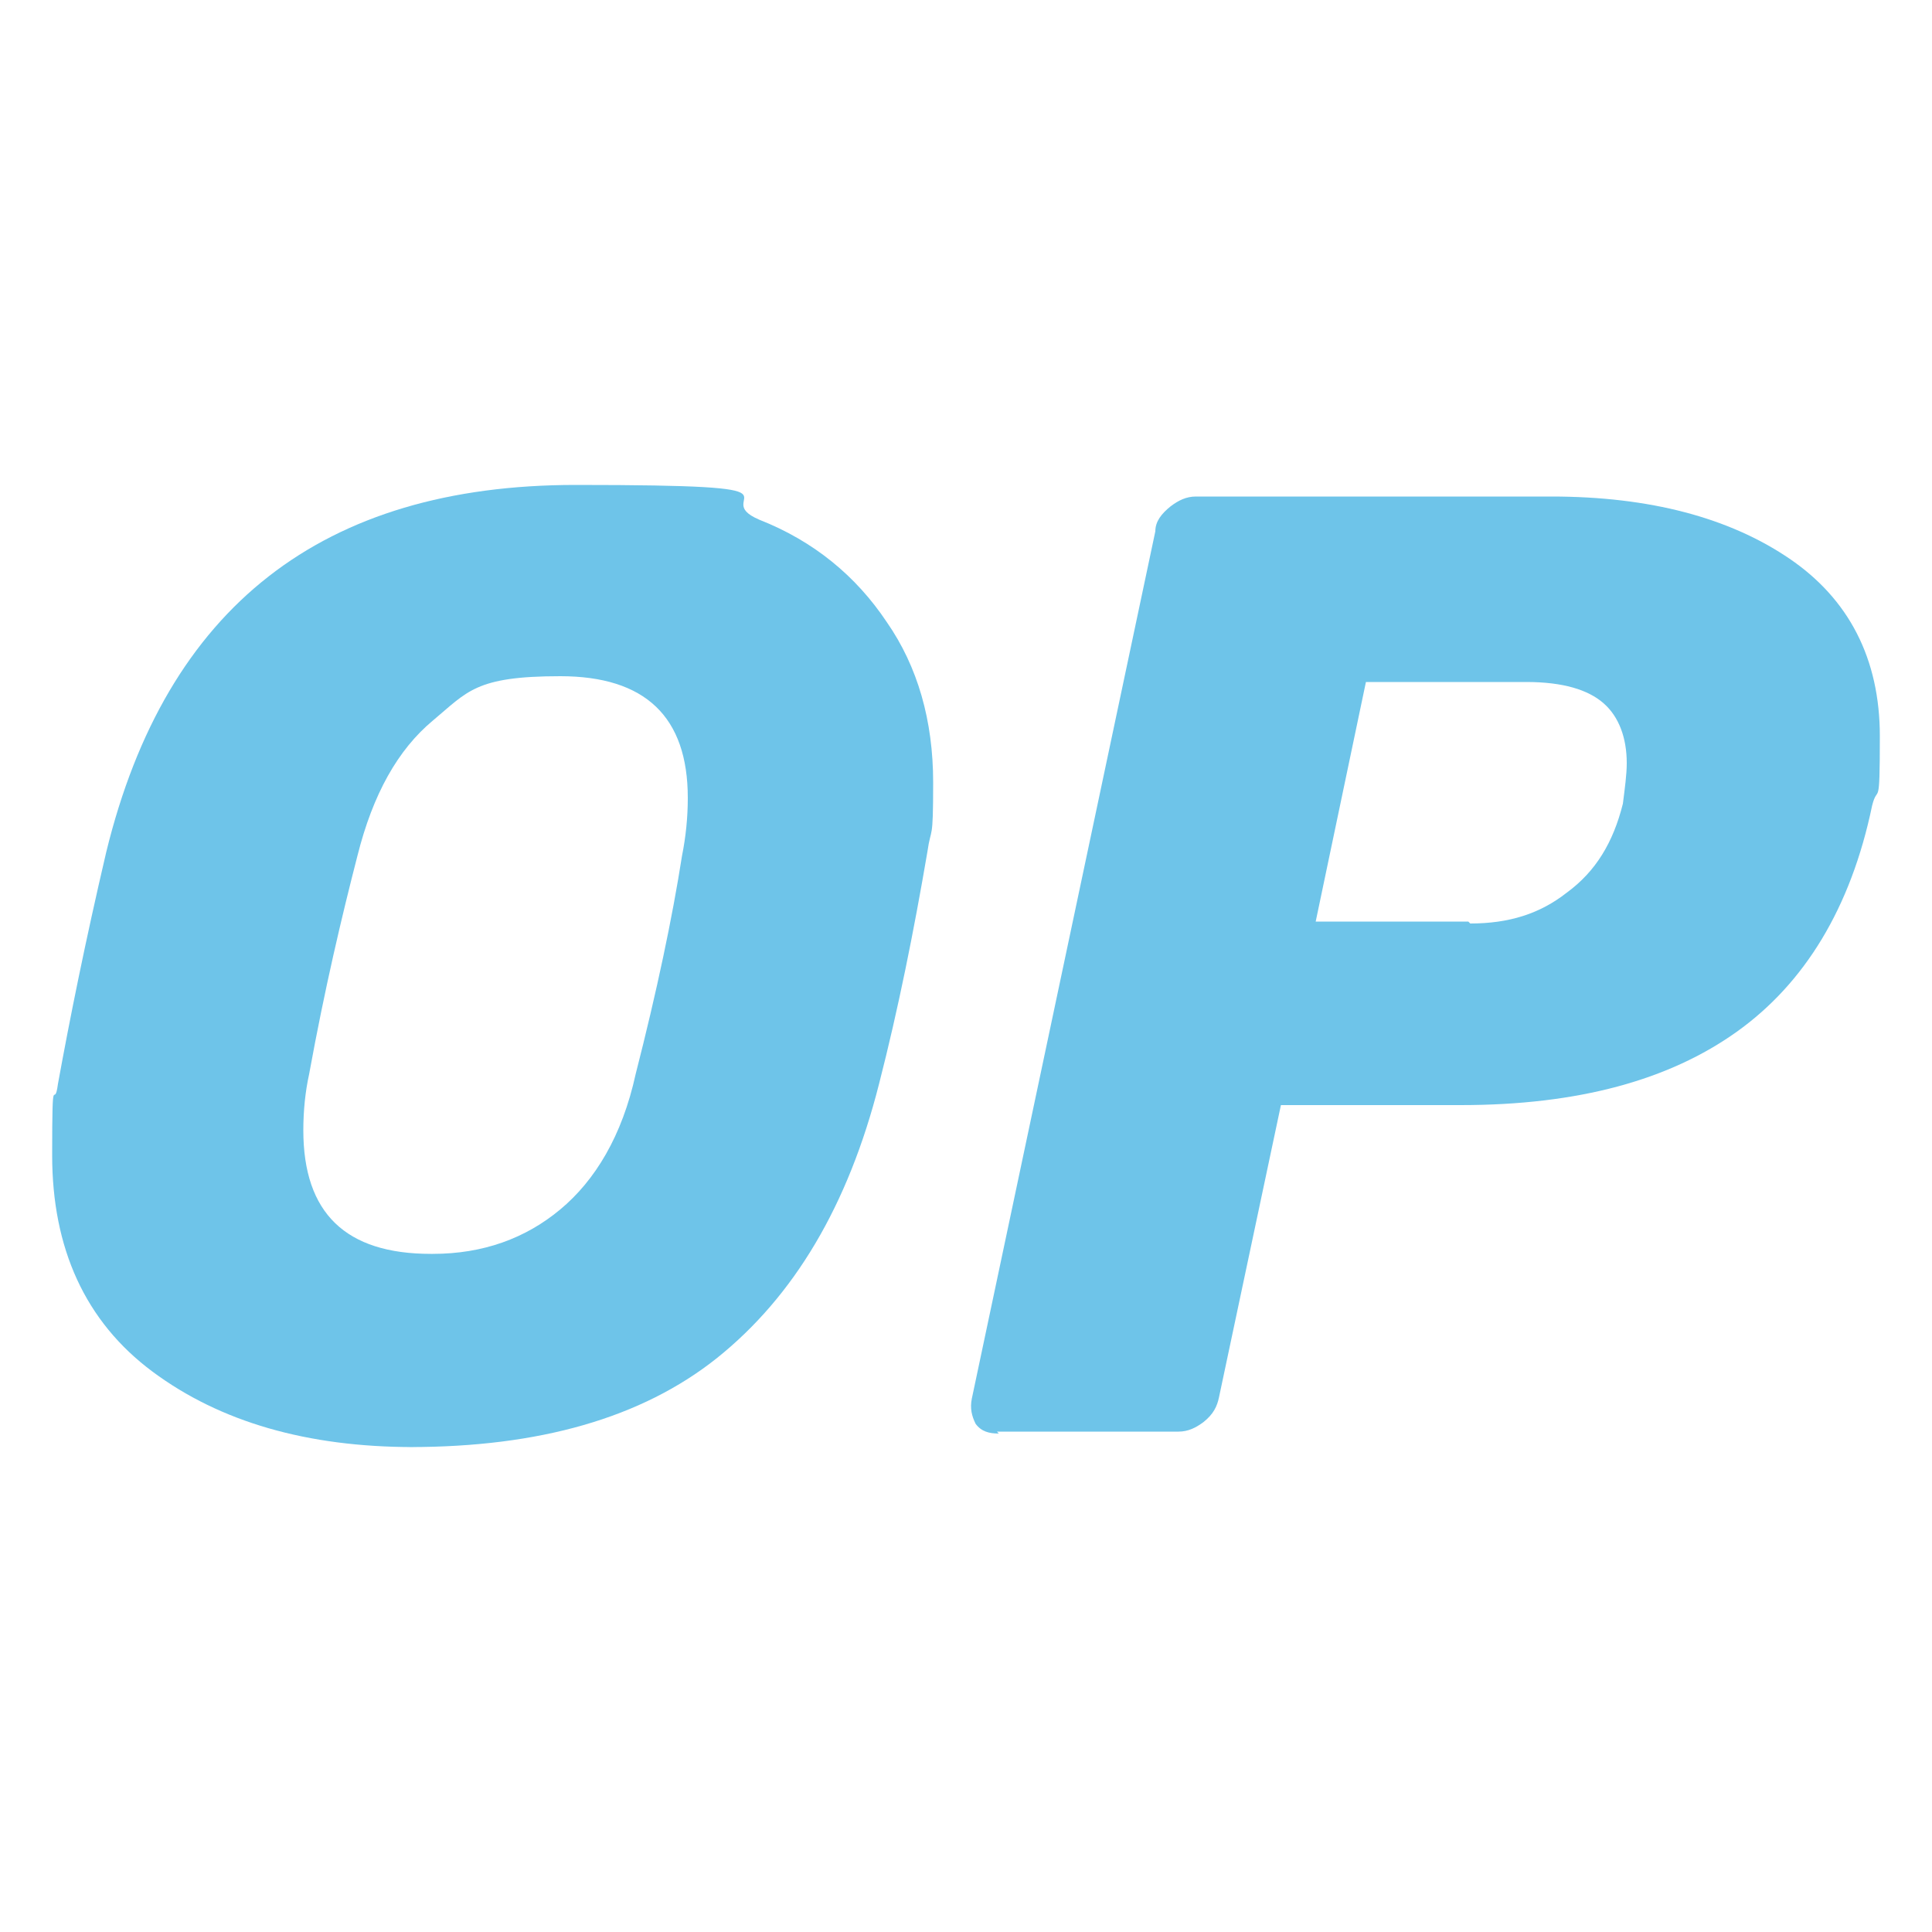
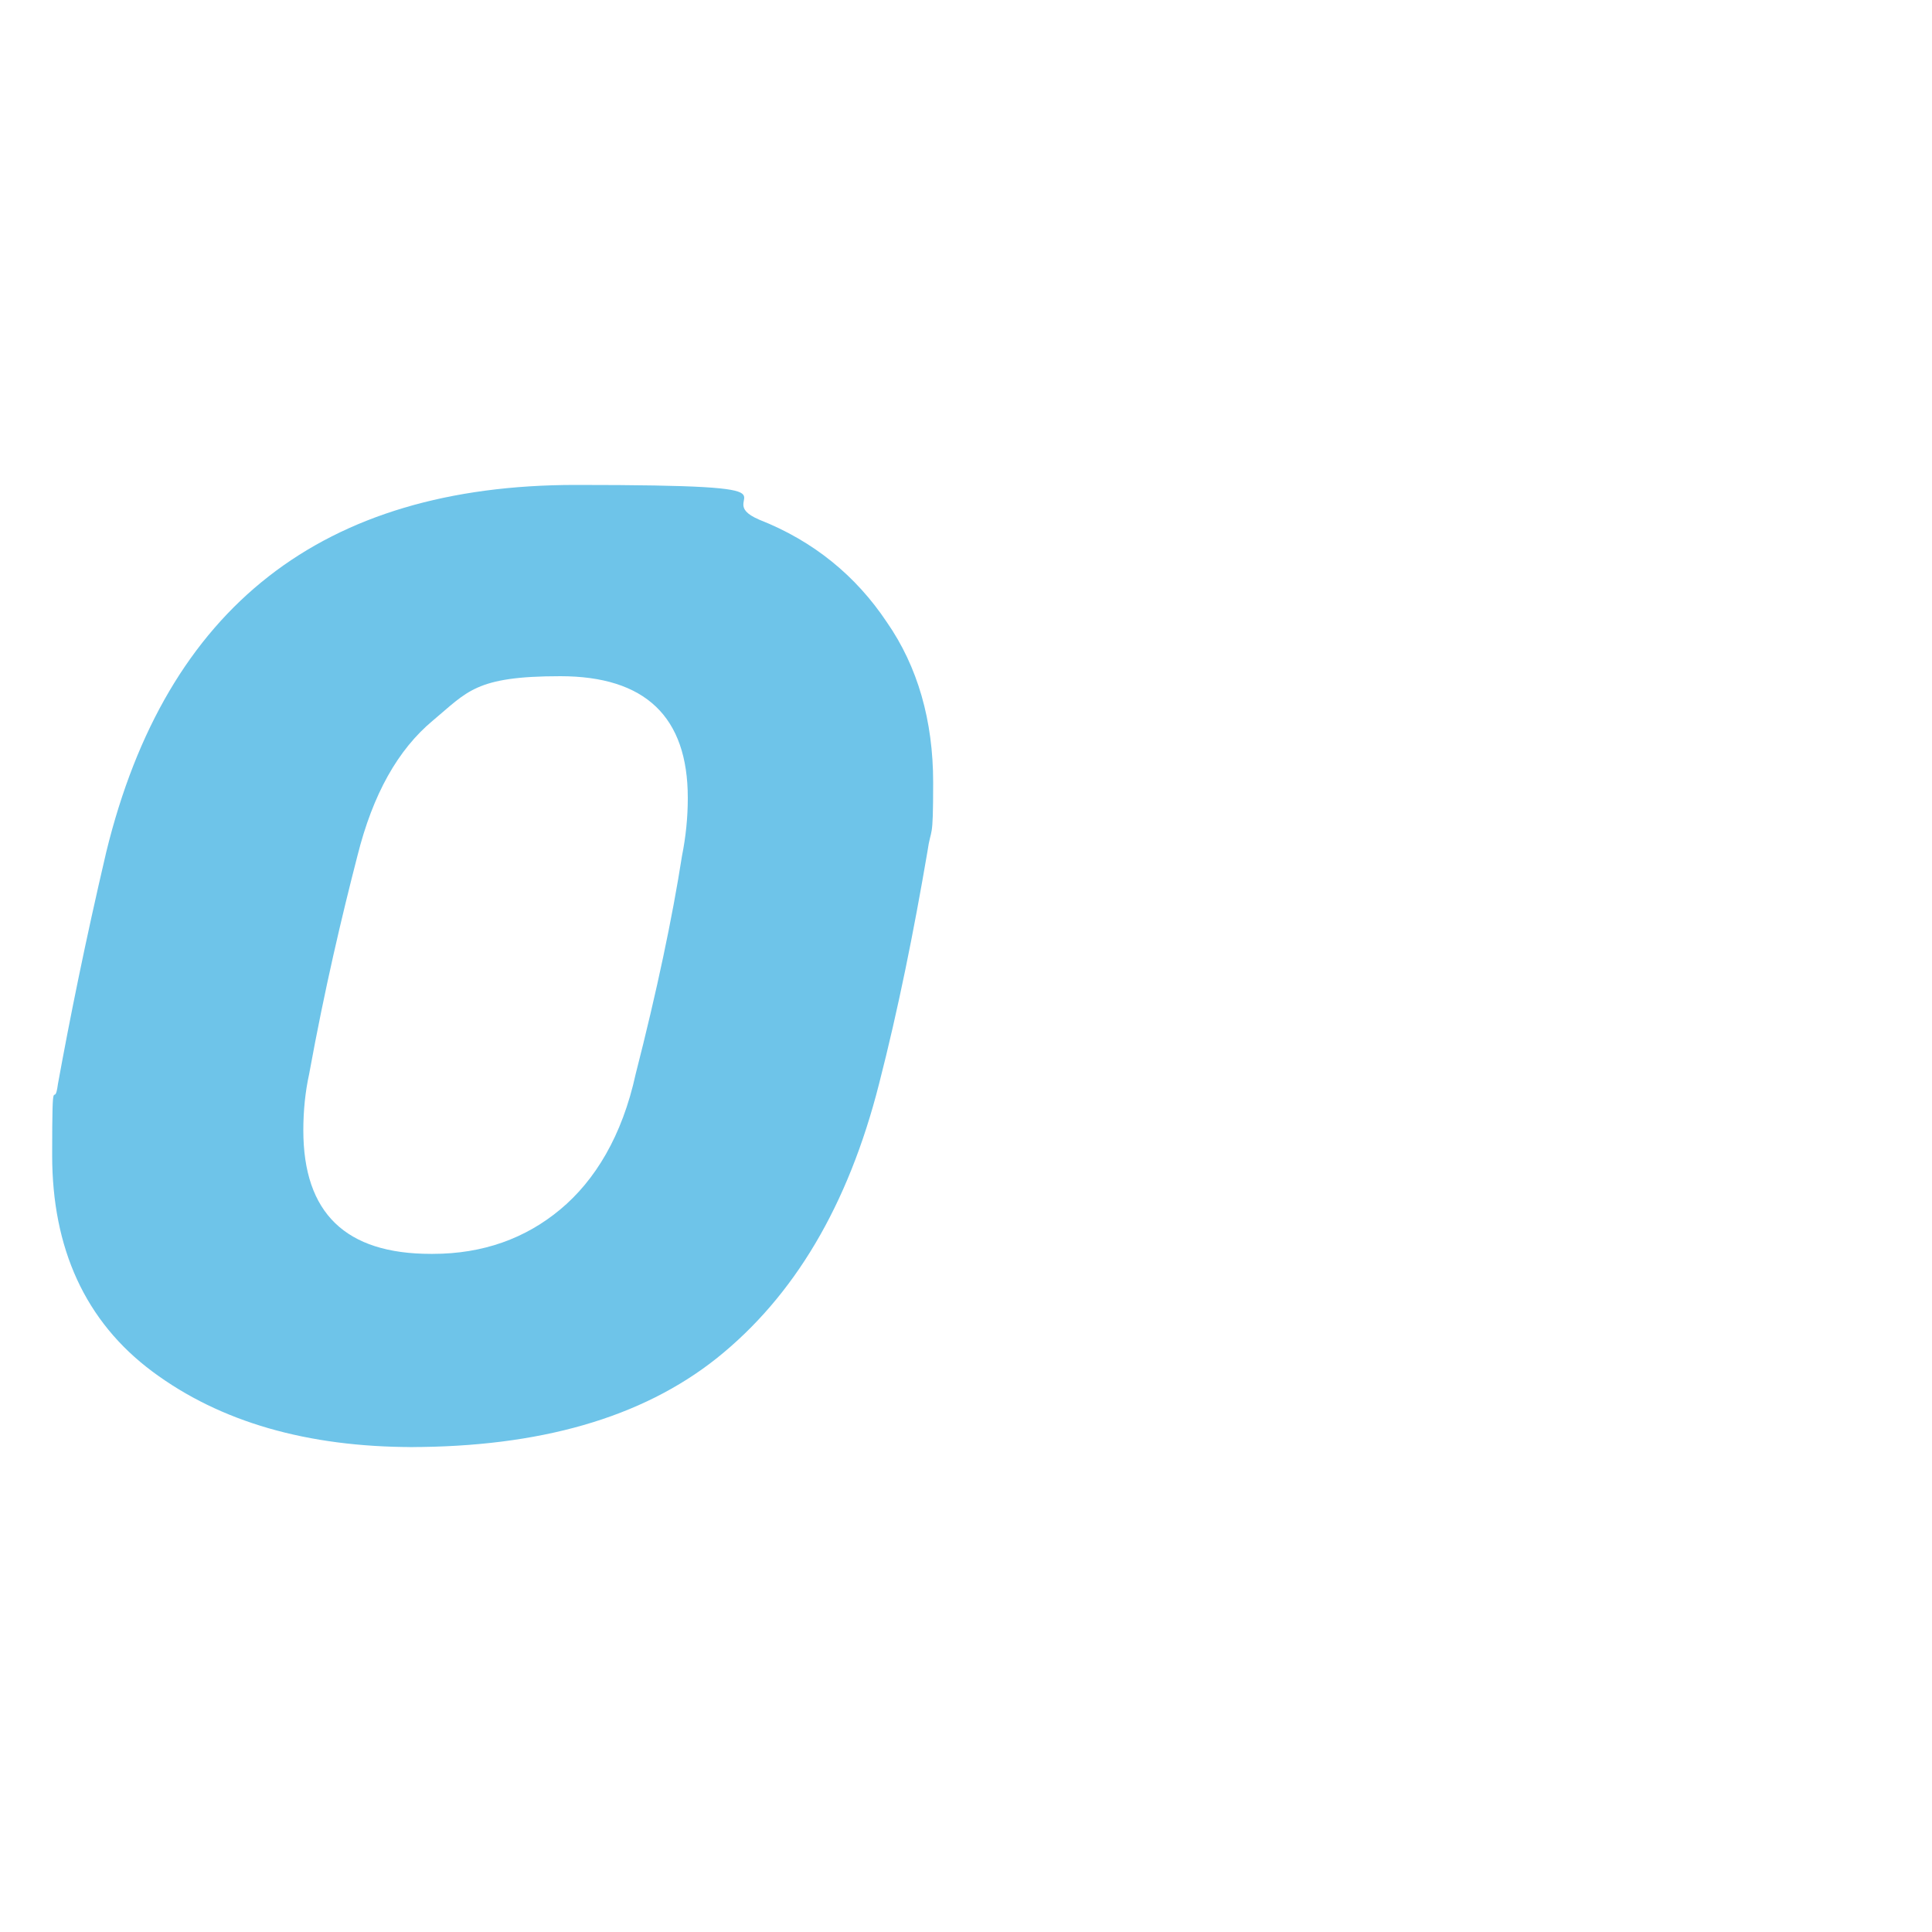
<svg xmlns="http://www.w3.org/2000/svg" id="Layer_1" data-name="Layer 1" version="1.1" viewBox="0 0 100 100">
  <defs>
    <style>
      .cls-1 {
        fill: #6ec4e9;
        stroke-width: 0px;
      }
    </style>
  </defs>
  <path class="cls-1" d="M21.4,74.9c-5.5,0-10-1.3-13.5-3.9-3.5-2.6-5.2-6.4-5.2-11.2s.1-2.2.3-3.7c.6-3.3,1.4-7.3,2.5-12,3.1-12.7,11.2-19,24.3-19s6.7.6,9.5,1.8c2.8,1.1,5,2.9,6.6,5.3,1.6,2.3,2.4,5.1,2.4,8.3s-.1,2.2-.3,3.6c-.7,4.1-1.5,8.1-2.5,12-1.6,6.3-4.4,11-8.4,14.2-3.9,3.1-9.2,4.6-15.9,4.6ZM22.4,64.9c2.6,0,4.8-.8,6.6-2.3,1.8-1.5,3.2-3.8,3.9-7,1.1-4.3,1.9-8.1,2.4-11.3.2-1,.3-2,.3-3,0-4.2-2.2-6.3-6.6-6.3s-4.8.8-6.6,2.3c-1.8,1.5-3.1,3.8-3.9,7-.8,3.1-1.7,6.9-2.5,11.3-.2.9-.3,1.9-.3,2.9,0,4.3,2.2,6.4,6.6,6.4Z" />
-   <path class="cls-1" d="M51.7,74.2c-.5,0-.9-.1-1.2-.5-.2-.4-.3-.8-.2-1.3l9.5-44.9c0-.5.3-.9.8-1.3.4-.3.8-.5,1.3-.5h18.4c5.1,0,9.2,1.1,12.3,3.2,3.1,2.1,4.7,5.2,4.7,9.2s-.1,2.4-.4,3.6c-1.1,5.3-3.5,9.2-7,11.7-3.5,2.5-8.2,3.8-14.3,3.8h-9.3l-3.2,15.1c-.1.5-.3.9-.8,1.3-.4.3-.8.5-1.3.5h-9.4ZM76.1,47.8c2,0,3.6-.5,5-1.6,1.5-1.1,2.4-2.6,2.9-4.6.1-.8.2-1.5.2-2.1,0-1.3-.4-2.4-1.2-3.1-.8-.7-2.1-1.1-4-1.1h-8.3l-2.6,12.4h7.9Z" />
</svg>